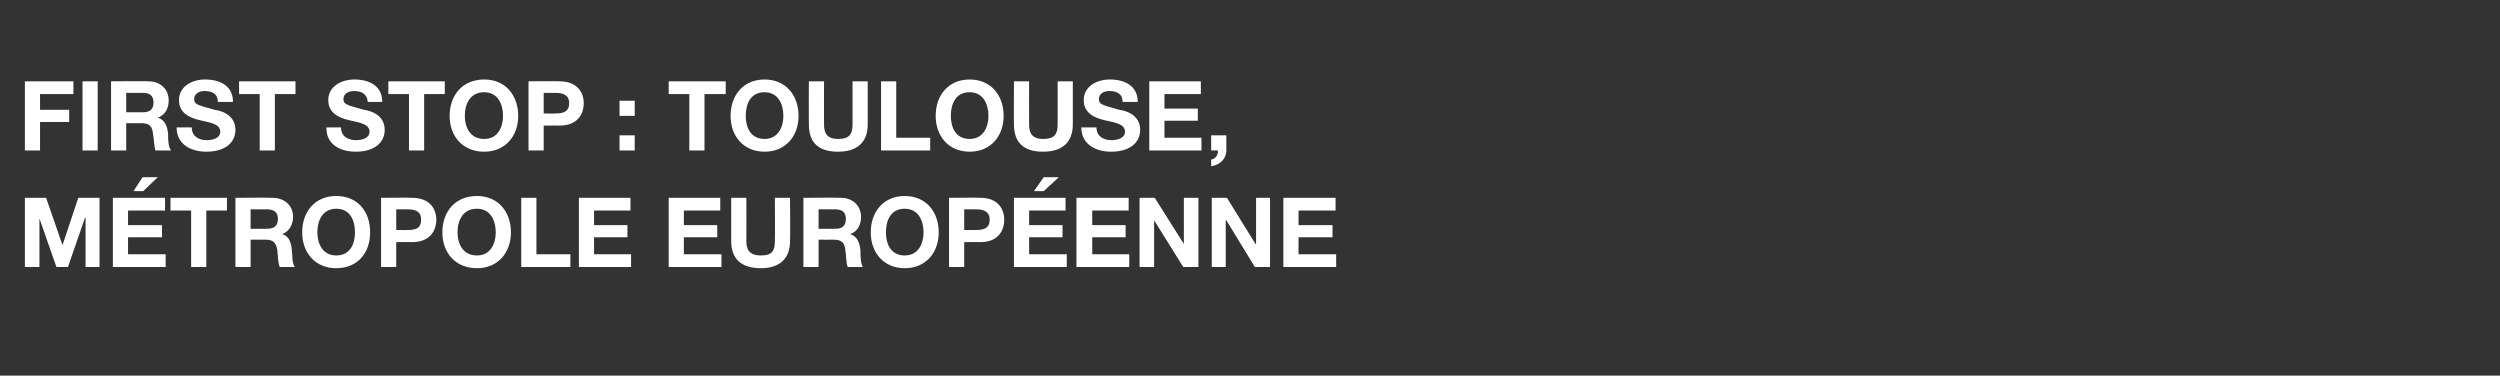
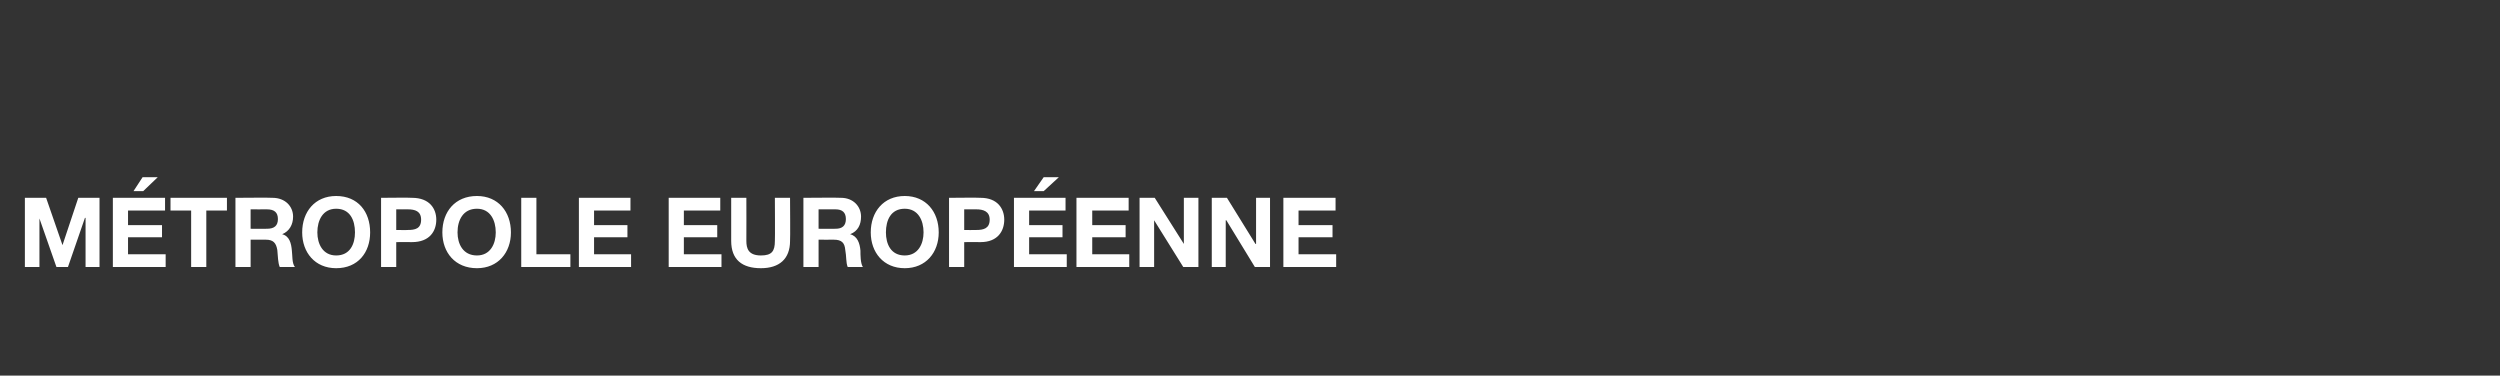
<svg xmlns="http://www.w3.org/2000/svg" version="1.1" width="412px" height="61.9px" viewBox="0 0 412 61.9">
  <rect x="0" y="0" width="412" height="61.9" fill="#333333" stroke="none" />
  <desc>First Stop : Toulouse, m tropole europ enne</desc>
  <defs />
  <g id="Polygon49376">
    <path d="m4.1 32.6l3.5 0l2.7 7.8l0 0l2.6-7.8l3.5 0l0 11.4l-2.3 0l0-8.1l-.1 0l-2.8 8.1l-1.9 0l-2.8-8l0 0l0 8l-2.4 0l0-11.4zm14.5 0l8.6 0l0 2.1l-6.1 0l0 2.4l5.6 0l0 2l-5.6 0l0 2.8l6.2 0l0 2.1l-8.7 0l0-11.4zm5-1.1l-1.6 0l1.5-2.3l2.5 0l-2.4 2.3zm7.9 3.2l-3.4 0l0-2.1l9.3 0l0 2.1l-3.4 0l0 9.3l-2.5 0l0-9.3zm9.8 3c0 0 2.72.02 2.7 0c1.2 0 1.8-.5 1.8-1.6c0-1.1-.6-1.6-1.8-1.6c.02.01-2.7 0-2.7 0l0 3.2zm-2.5-5.1c0 0 6.12-.05 6.1 0c2.1 0 3.4 1.4 3.4 3.1c0 1.3-.6 2.4-1.8 2.9c0 0 0 0 0 0c1.2.3 1.5 1.5 1.6 2.7c.1.7 0 2.1.5 2.7c0 0-2.5 0-2.5 0c-.3-.7-.3-1.8-.4-2.8c-.2-1.2-.7-1.7-1.9-1.7c-.02.01-2.5 0-2.5 0l0 4.5l-2.5 0l0-11.4zm16.6 9.5c2.3 0 3.1-1.9 3.1-3.8c0-2-.8-3.9-3.1-3.9c-2.2 0-3.1 1.9-3.1 3.9c0 1.9.9 3.8 3.1 3.8zm0-9.8c3.6 0 5.6 2.6 5.6 6c0 3.3-2 5.9-5.6 5.9c-3.5 0-5.6-2.6-5.6-5.9c0-3.4 2.1-6 5.6-6zm9.9 5.6c0 0 1.92.03 1.9 0c1.2 0 2.2-.2 2.2-1.7c0-1.4-1-1.7-2.2-1.7c.02.01-1.9 0-1.9 0l0 3.4zm-2.5-5.3c0 0 5.11-.05 5.1 0c2.9 0 4 1.8 4 3.6c0 1.9-1.1 3.7-4 3.7c.01-.02-2.6 0-2.6 0l0 4.1l-2.5 0l0-11.4zm15.8 9.5c2.2 0 3.1-1.9 3.1-3.8c0-2-.9-3.9-3.1-3.9c-2.3 0-3.2 1.9-3.2 3.9c0 1.9.9 3.8 3.2 3.8zm0-9.8c3.5 0 5.6 2.6 5.6 6c0 3.3-2.1 5.9-5.6 5.9c-3.6 0-5.7-2.6-5.7-5.9c0-3.4 2.1-6 5.7-6zm7.3.3l2.5 0l0 9.3l5.6 0l0 2.1l-8.1 0l0-11.4zm9.5 0l8.5 0l0 2.1l-6 0l0 2.4l5.5 0l0 2l-5.5 0l0 2.8l6.1 0l0 2.1l-8.6 0l0-11.4zm14.8 0l8.5 0l0 2.1l-6 0l0 2.4l5.5 0l0 2l-5.5 0l0 2.8l6.2 0l0 2.1l-8.7 0l0-11.4zm20 7.1c0 3-1.8 4.5-4.8 4.5c-3.1 0-4.9-1.4-4.9-4.5c0-.04 0-7.1 0-7.1l2.5 0c0 0 .02 7.06 0 7.1c0 1.2.3 2.4 2.4 2.4c1.8 0 2.3-.7 2.3-2.4c.04-.04 0-7.1 0-7.1l2.5 0c0 0 .05 7.06 0 7.1zm4.7-2c0 0 2.77.02 2.8 0c1.1 0 1.7-.5 1.7-1.6c0-1.1-.6-1.6-1.7-1.6c-.03.01-2.8 0-2.8 0l0 3.2zm-2.5-5.1c0 0 6.17-.05 6.2 0c2 0 3.3 1.4 3.3 3.1c0 1.3-.5 2.4-1.8 2.9c0 0 0 0 0 0c1.2.3 1.6 1.5 1.7 2.7c0 .7 0 2.1.4 2.7c0 0-2.5 0-2.5 0c-.3-.7-.2-1.8-.4-2.8c-.1-1.2-.6-1.7-1.9-1.7c.03.01-2.5 0-2.5 0l0 4.5l-2.5 0l0-11.4zm16.7 9.5c2.2 0 3.1-1.9 3.1-3.8c0-2-.9-3.9-3.1-3.9c-2.3 0-3.1 1.9-3.1 3.9c0 1.9.8 3.8 3.1 3.8zm0-9.8c3.5 0 5.6 2.6 5.6 6c0 3.3-2.1 5.9-5.6 5.9c-3.5 0-5.6-2.6-5.6-5.9c0-3.4 2.1-6 5.6-6zm9.8 5.6c0 0 1.97.03 2 0c1.1 0 2.2-.2 2.2-1.7c0-1.4-1.1-1.7-2.2-1.7c-.03.01-2 0-2 0l0 3.4zm-2.5-5.3c0 0 5.16-.05 5.2 0c2.8 0 3.9 1.8 3.9 3.6c0 1.9-1.1 3.7-3.9 3.7c-.04-.02-2.7 0-2.7 0l0 4.1l-2.5 0l0-11.4zm10.7 0l8.5 0l0 2.1l-6 0l0 2.4l5.5 0l0 2l-5.5 0l0 2.8l6.2 0l0 2.1l-8.7 0l0-11.4zm4.9-1.1l-1.6 0l1.6-2.3l2.5 0l-2.5 2.3zm5.4 1.1l8.6 0l0 2.1l-6 0l0 2.4l5.5 0l0 2l-5.5 0l0 2.8l6.1 0l0 2.1l-8.7 0l0-11.4zm10.4 0l2.5 0l4.8 7.6l0 0l0-7.6l2.4 0l0 11.4l-2.5 0l-4.8-7.7l0 0l0 7.7l-2.4 0l0-11.4zm11.9 0l2.5 0l4.7 7.6l.1 0l0-7.6l2.3 0l0 11.4l-2.5 0l-4.7-7.7l-.1 0l0 7.7l-2.3 0l0-11.4zm11.8 0l8.6 0l0 2.1l-6.1 0l0 2.4l5.6 0l0 2l-5.6 0l0 2.8l6.2 0l0 2.1l-8.7 0l0-11.4z" stroke="none" fill="#fff" />
  </g>
  <g id="Polygon49375">
-     <path d="m4.1 13.4l8 0l0 2.1l-5.5 0l0 2.6l4.8 0l0 2l-4.8 0l0 4.7l-2.5 0l0-11.4zm9.5 0l2.5 0l0 11.4l-2.5 0l0-11.4zm7.2 5.1c0 0 2.78.02 2.8 0c1.1 0 1.7-.5 1.7-1.6c0-1.1-.6-1.6-1.7-1.6c-.02.01-2.8 0-2.8 0l0 3.2zm-2.5-5.1c0 0 6.17-.05 6.2 0c2 0 3.3 1.4 3.3 3.1c0 1.3-.5 2.4-1.8 2.9c0 0 0 0 0 0c1.2.3 1.6 1.5 1.7 2.7c0 .7 0 2.1.5 2.7c0 0-2.6 0-2.6 0c-.2-.7-.2-1.8-.4-2.8c-.1-1.2-.6-1.7-1.9-1.7c.04.01-2.5 0-2.5 0l0 4.5l-2.5 0l0-11.4zm13.3 7.6c0 1.5 1.2 2.1 2.5 2.1c.9 0 2.2-.3 2.2-1.4c0-1.3-1.7-1.5-3.4-1.9c-1.7-.4-3.4-1.2-3.4-3.3c0-2.3 2.2-3.4 4.3-3.4c2.4 0 4.6 1 4.6 3.7c0 0-2.5 0-2.5 0c0-1.4-1-1.8-2.2-1.8c-.8 0-1.7.4-1.7 1.3c0 .9.5 1 3.4 1.8c.8.1 3.4.7 3.4 3.3c0 2.1-1.7 3.6-4.8 3.6c-2.5 0-4.9-1.2-4.9-4c0 0 2.5 0 2.5 0zm11.2-5.5l-3.4 0l0-2.1l9.3 0l0 2.1l-3.4 0l0 9.3l-2.5 0l0-9.3zm13.4 5.5c0 1.5 1.2 2.1 2.5 2.1c.9 0 2.2-.3 2.2-1.4c0-1.3-1.7-1.5-3.4-1.9c-1.7-.4-3.4-1.2-3.4-3.3c0-2.3 2.2-3.4 4.3-3.4c2.4 0 4.6 1 4.6 3.7c0 0-2.4 0-2.4 0c-.1-1.4-1.1-1.8-2.3-1.8c-.8 0-1.7.4-1.7 1.3c0 .9.5 1 3.4 1.8c.8.1 3.4.7 3.4 3.3c0 2.1-1.7 3.6-4.8 3.6c-2.5 0-4.9-1.2-4.8-4c0 0 2.4 0 2.4 0zm11.2-5.5l-3.4 0l0-2.1l9.3 0l0 2.1l-3.4 0l0 9.3l-2.5 0l0-9.3zm12.4 7.4c2.2 0 3.1-1.9 3.1-3.8c0-2-.9-3.9-3.1-3.9c-2.3 0-3.2 1.9-3.2 3.9c0 1.9.9 3.8 3.2 3.8zm0-9.8c3.5 0 5.6 2.6 5.6 6c0 3.3-2.1 5.9-5.6 5.9c-3.6 0-5.7-2.6-5.7-5.9c0-3.4 2.1-6 5.7-6zm9.8 5.6c0 0 1.94.03 1.9 0c1.2 0 2.3-.2 2.3-1.7c0-1.4-1.1-1.7-2.3-1.7c.04.01-1.9 0-1.9 0l0 3.4zm-2.5-5.3c0 0 5.13-.05 5.1 0c2.9 0 4 1.8 4 3.6c0 1.9-1.1 3.7-4 3.7c.03-.02-2.6 0-2.6 0l0 4.1l-2.5 0l0-11.4zm17.5 5.7l-2.5 0l0-2.5l2.5 0l0 2.5zm-2.5 3.2l2.5 0l0 2.5l-2.5 0l0-2.5zm11.5-6.8l-3.4 0l0-2.1l9.4 0l0 2.1l-3.5 0l0 9.3l-2.5 0l0-9.3zm12.4 7.4c2.2 0 3.1-1.9 3.1-3.8c0-2-.9-3.9-3.1-3.9c-2.3 0-3.1 1.9-3.1 3.9c0 1.9.8 3.8 3.1 3.8zm0-9.8c3.5 0 5.6 2.6 5.6 6c0 3.3-2.1 5.9-5.6 5.9c-3.5 0-5.6-2.6-5.6-5.9c0-3.4 2.1-6 5.6-6zm17 7.4c0 3-1.8 4.5-4.9 4.5c-3.1 0-4.8-1.4-4.8-4.5c-.03-.04 0-7.1 0-7.1l2.5 0c0 0-.02 7.06 0 7.1c0 1.2.3 2.4 2.3 2.4c1.8 0 2.4-.7 2.4-2.4c0-.04 0-7.1 0-7.1l2.5 0c0 0 .01 7.06 0 7.1zm2.2-7.1l2.5 0l0 9.3l5.6 0l0 2.1l-8.1 0l0-11.4zm14.6 9.5c2.2 0 3.1-1.9 3.1-3.8c0-2-.9-3.9-3.1-3.9c-2.3 0-3.1 1.9-3.1 3.9c0 1.9.8 3.8 3.1 3.8zm0-9.8c3.5 0 5.6 2.6 5.6 6c0 3.3-2.1 5.9-5.6 5.9c-3.5 0-5.6-2.6-5.6-5.9c0-3.4 2.1-6 5.6-6zm17 7.4c0 3-1.8 4.5-4.9 4.5c-3.1 0-4.8-1.4-4.8-4.5c-.04-.04 0-7.1 0-7.1l2.5 0c0 0-.03 7.06 0 7.1c0 1.2.3 2.4 2.3 2.4c1.8 0 2.4-.7 2.4-2.4c-.01-.04 0-7.1 0-7.1l2.5 0c0 0 .01 7.06 0 7.1zm3.9.5c0 1.5 1.2 2.1 2.5 2.1c.9 0 2.2-.3 2.2-1.4c0-1.3-1.7-1.5-3.4-1.9c-1.7-.4-3.4-1.2-3.4-3.3c0-2.3 2.2-3.4 4.3-3.4c2.4 0 4.6 1 4.6 3.7c0 0-2.5 0-2.5 0c0-1.4-1-1.8-2.2-1.8c-.8 0-1.7.4-1.7 1.3c0 .9.5 1 3.4 1.8c.8.1 3.4.7 3.4 3.3c0 2.1-1.7 3.6-4.8 3.6c-2.5 0-4.9-1.2-4.9-4c0 0 2.5 0 2.5 0zm8.7-7.6l8.5 0l0 2.1l-6 0l0 2.4l5.5 0l0 2l-5.5 0l0 2.8l6.1 0l0 2.1l-8.6 0l0-11.4zm10.2 8.9l2.5 0c0 0 0 2.48 0 2.5c0 1.4-1.1 2.4-2.5 2.6c0 0 0-1.1 0-1.1c.7-.1 1.2-.8 1.1-1.5c.04-.02-1.1 0-1.1 0l0-2.5z" stroke="none" fill="#fff" />
-   </g>
+     </g>
</svg>